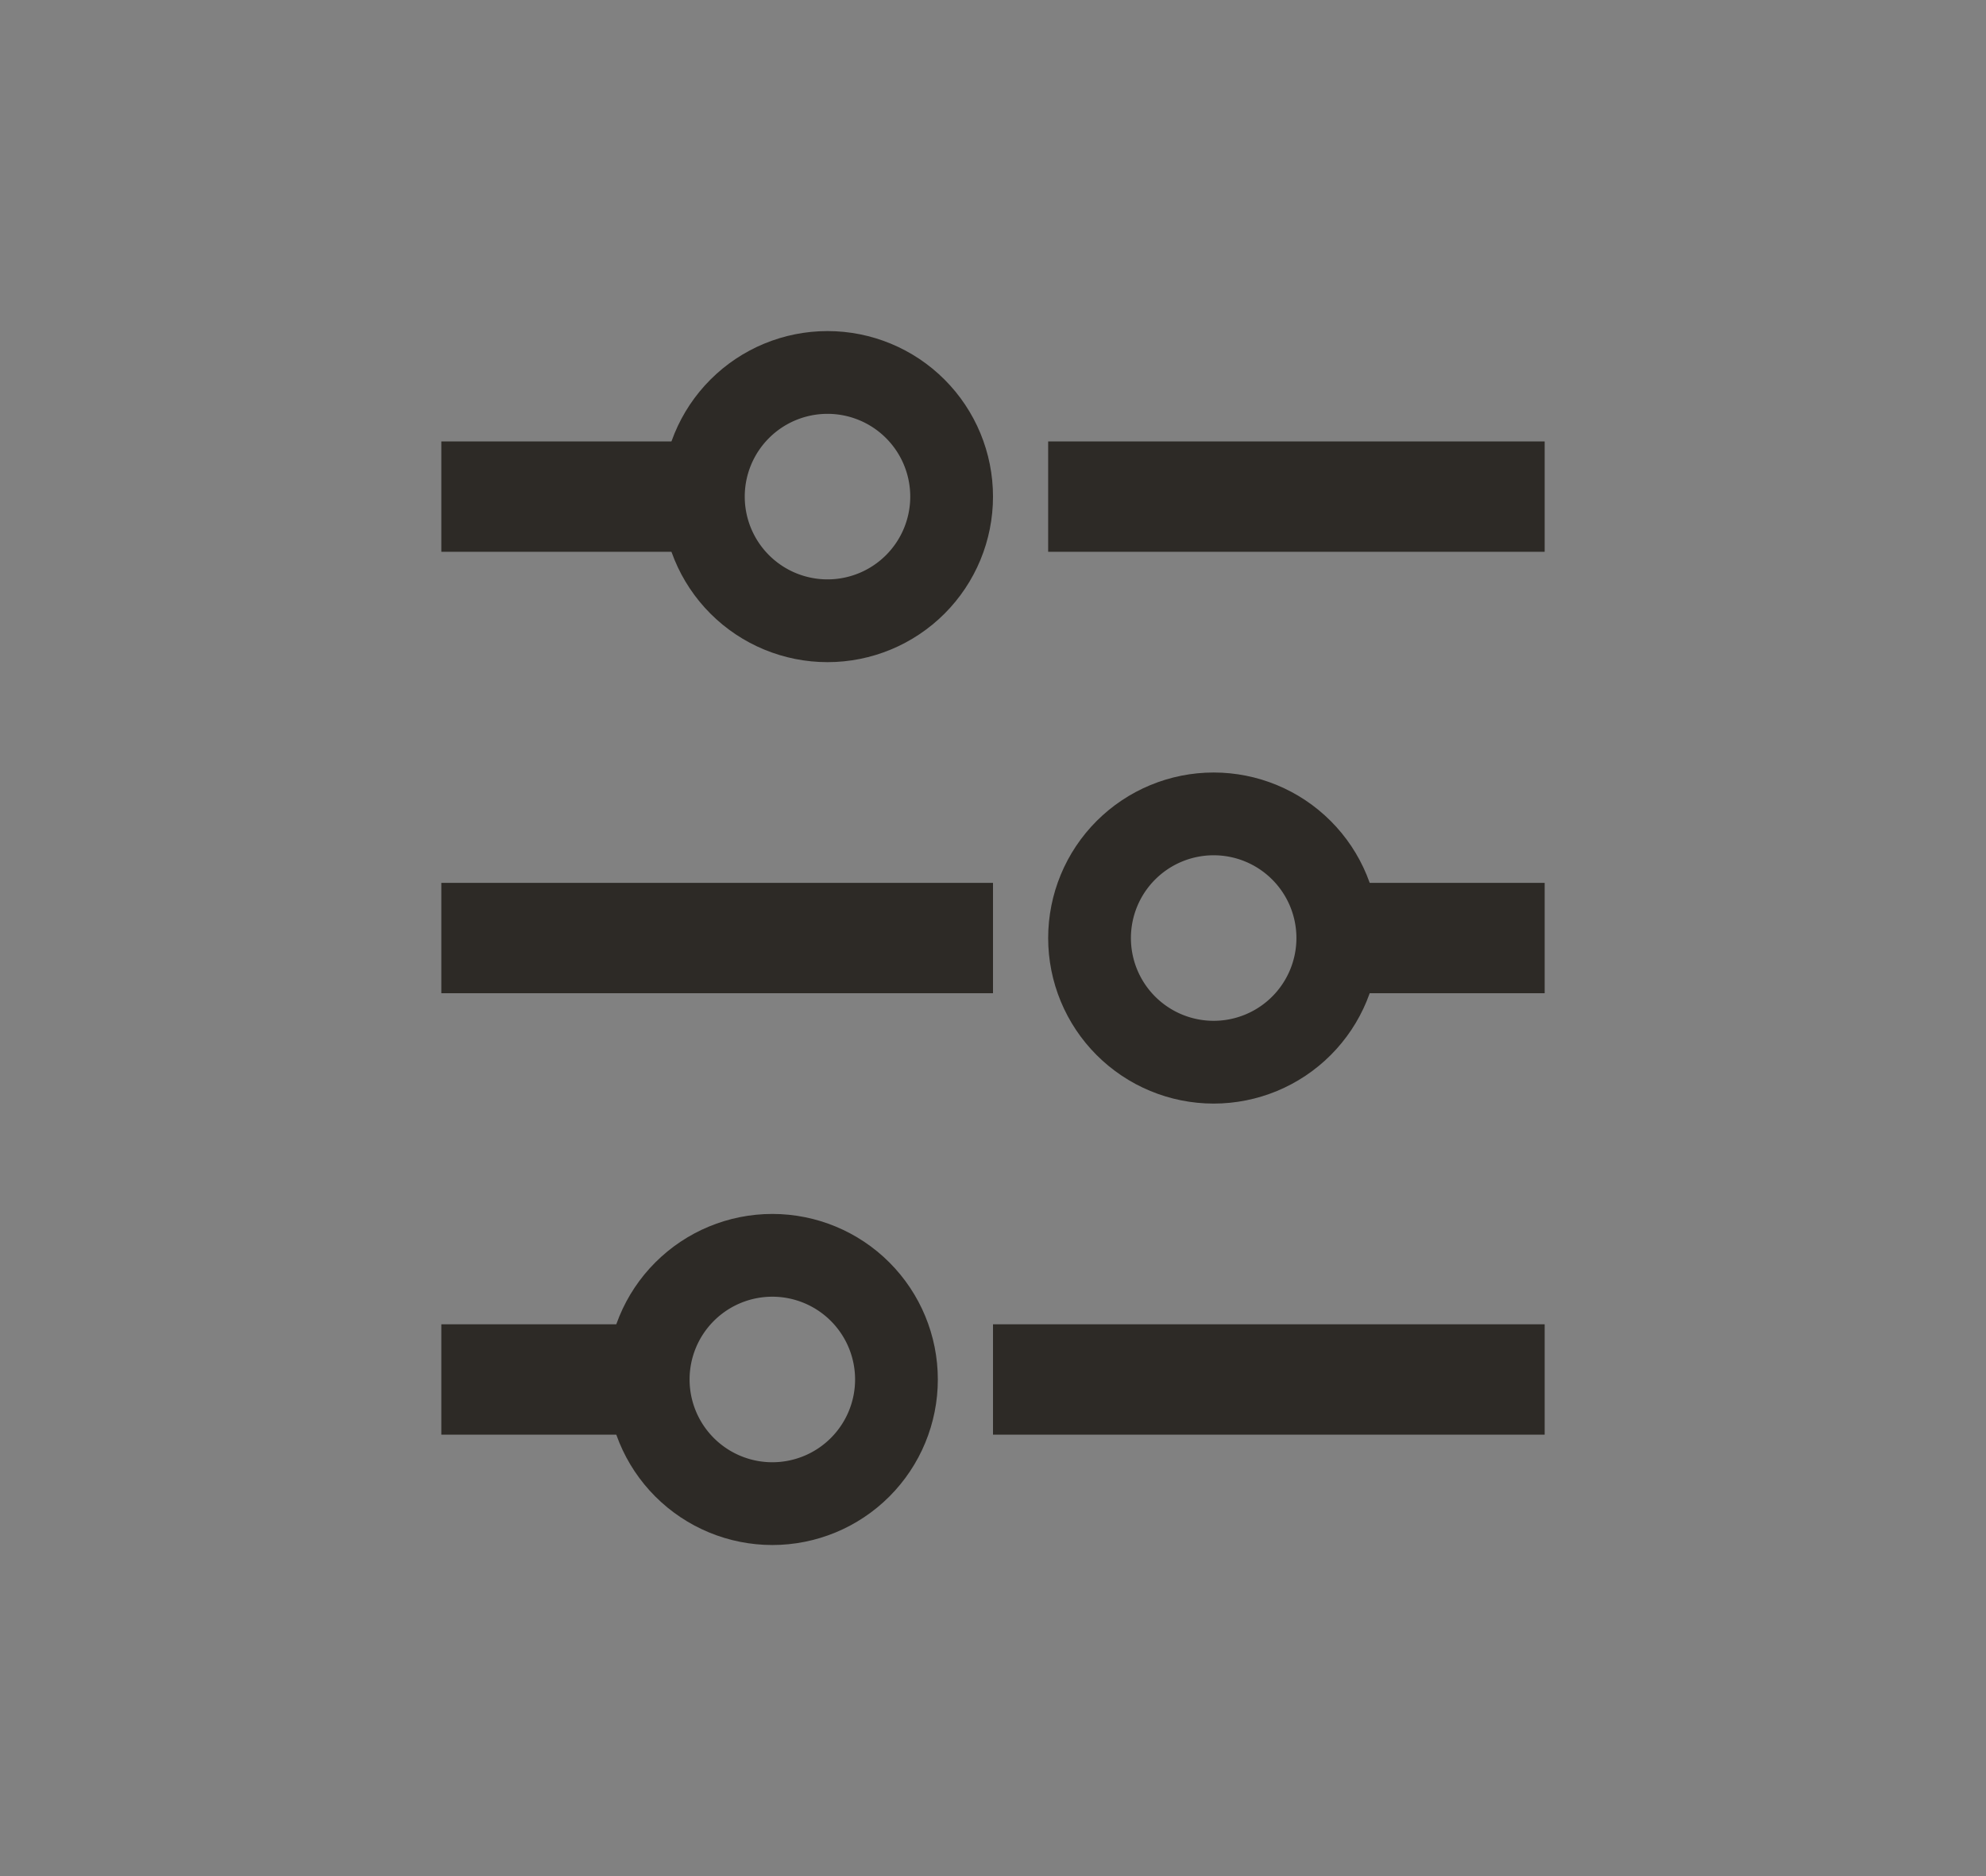
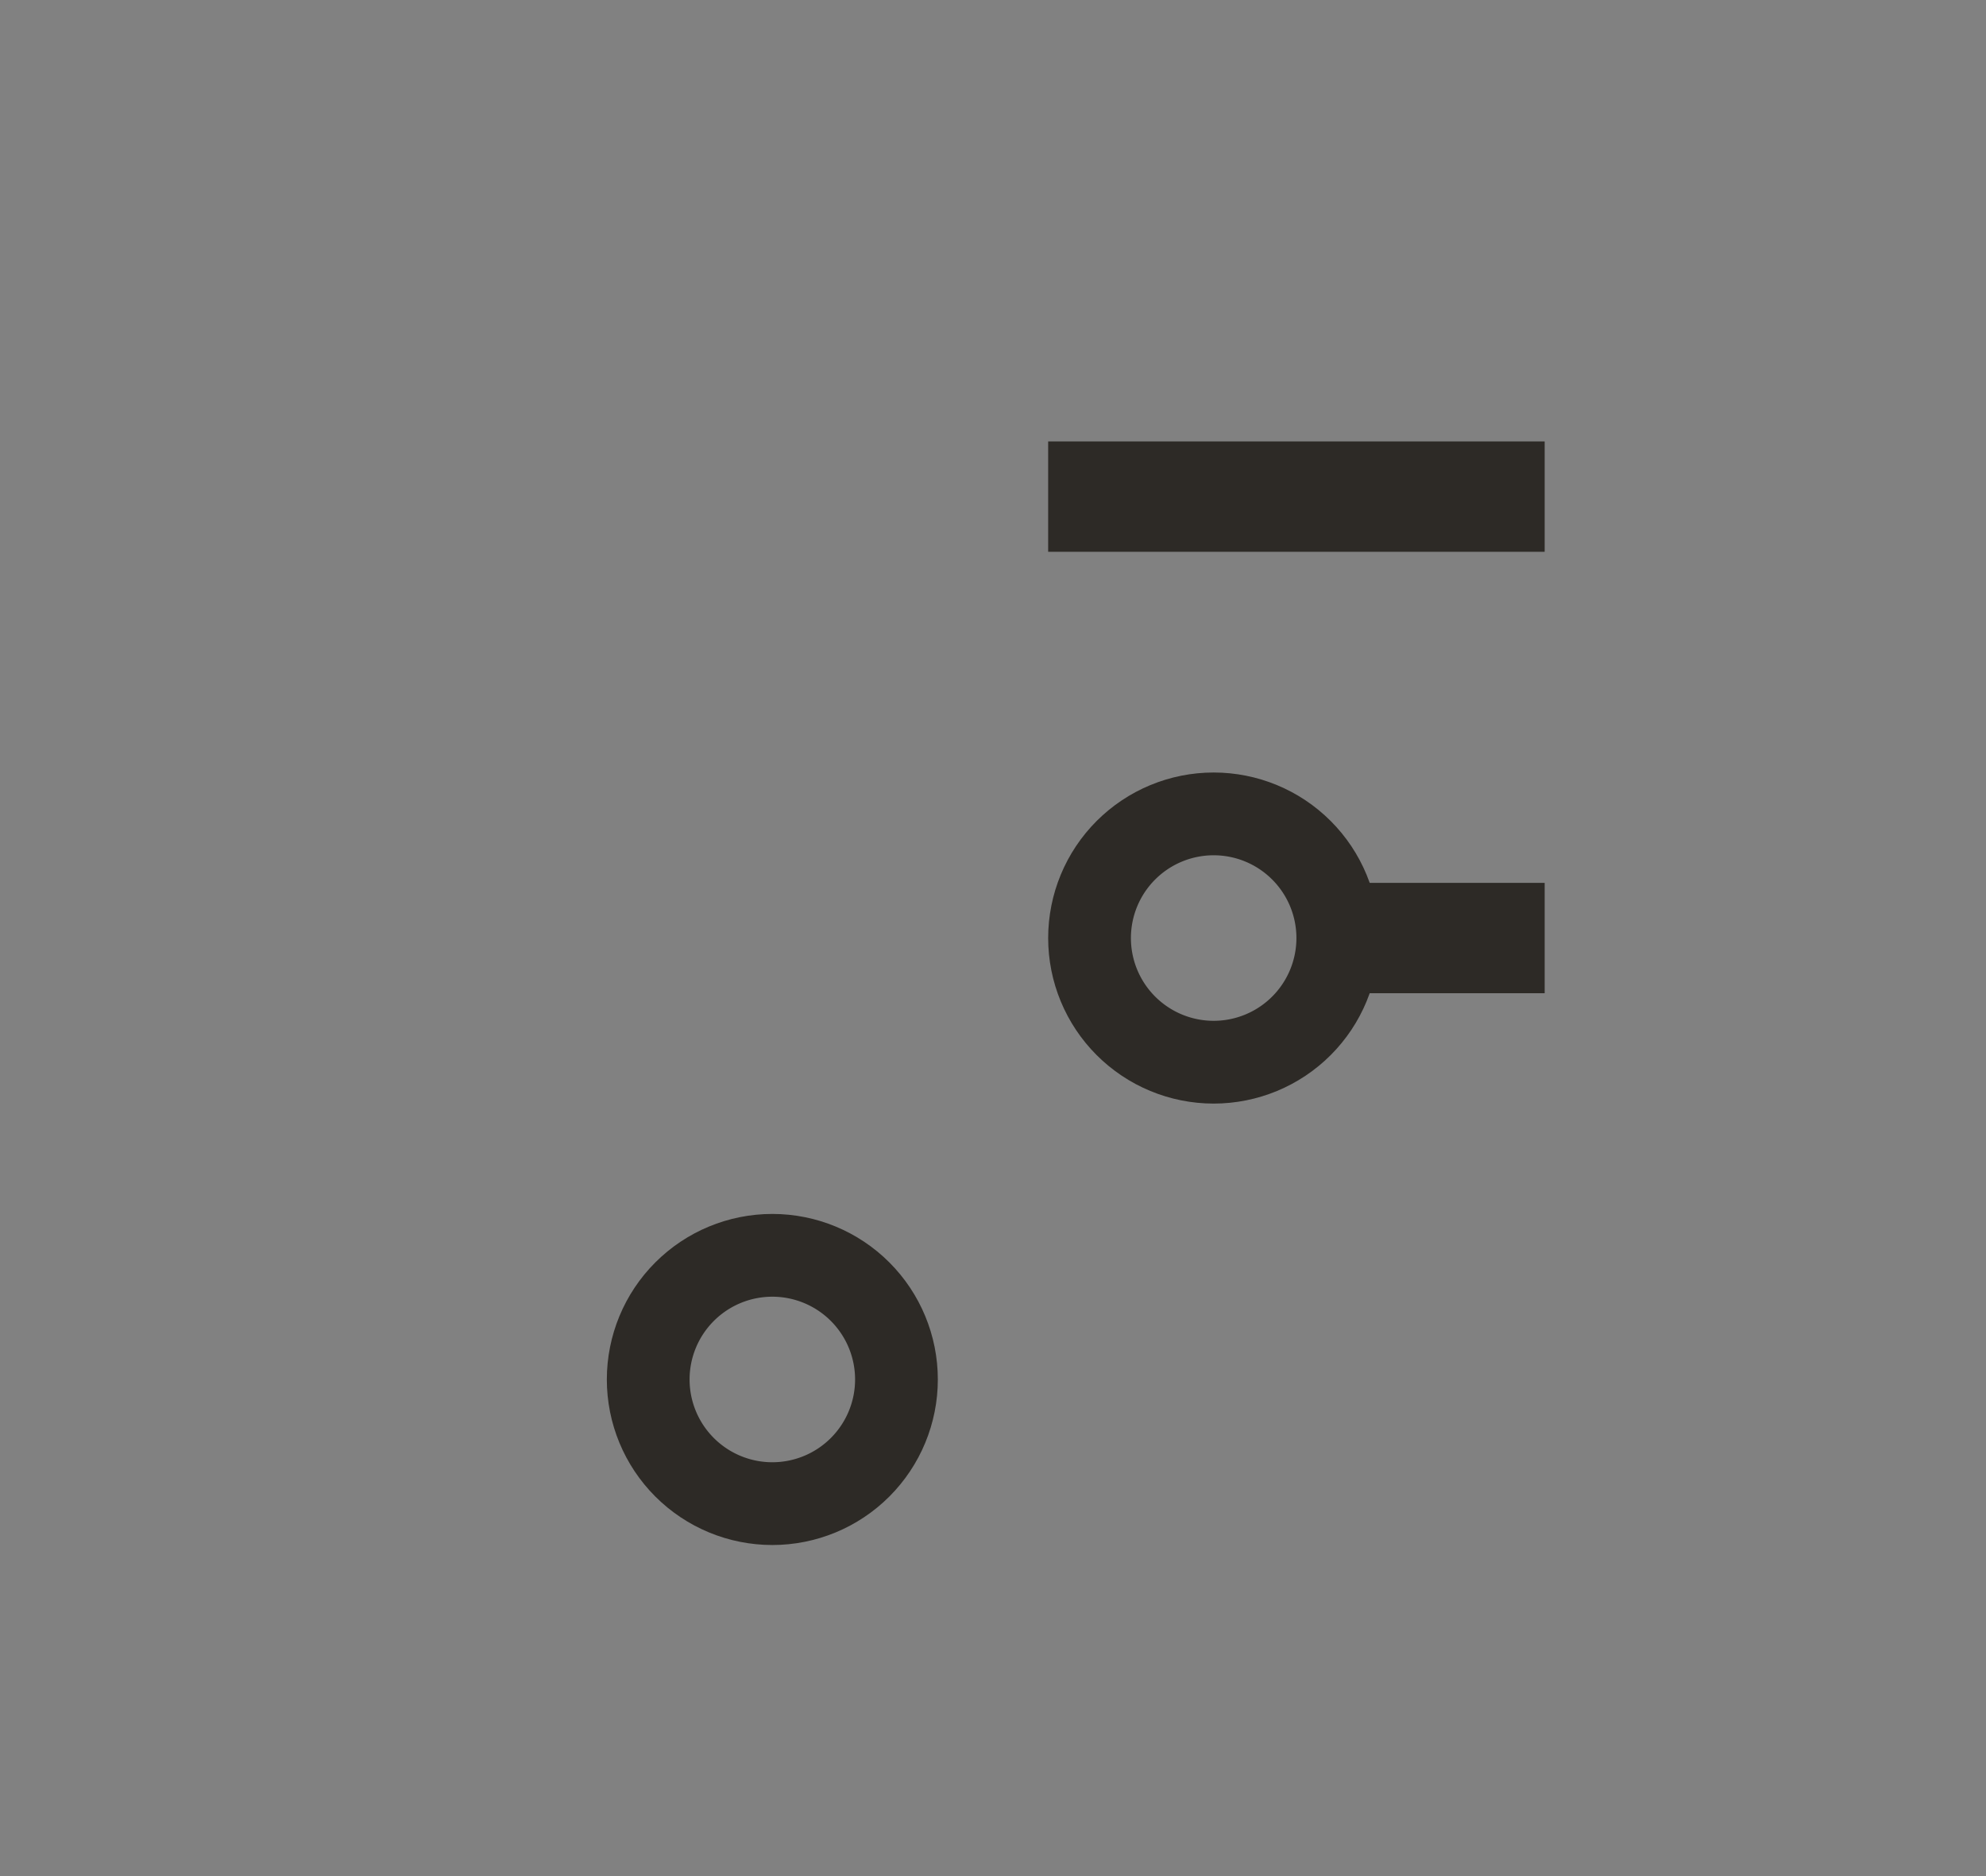
<svg xmlns="http://www.w3.org/2000/svg" width="36" height="34" viewBox="0 0 36 34">
  <rect x="0" y="0" width="36" height="34" fill="#808080" stroke="none" />
  <defs>
    <clipPath id="9ia3a">
-       <path fill="#fff" d="M12 9a3 3 0 1 1 6 0 3 3 0 0 1-6 0z" />
-     </clipPath>
+       </clipPath>
    <clipPath id="9ia3b">
      <path fill="#fff" d="M11 25a3 3 0 1 1 6 0 3 3 0 0 1-6 0z" />
    </clipPath>
    <clipPath id="9ia3c">
      <path fill="#fff" d="M19 17a3 3 0 1 1 6 0 3 3 0 0 1-6 0z" />
    </clipPath>
  </defs>
  <g>
    <g>
      <g opacity=".01">
        <path fill="#fff" d="M0 34V0h36v34z" />
      </g>
      <g>
-         <path fill="#2d2a26" d="M8 10V8h5v2z" />
-       </g>
+         </g>
      <g>
        <path fill="#2d2a26" d="M19 10V8h9v2z" />
      </g>
      <g>
-         <path fill="#2d2a26" d="M8 18v-2h10v2z" />
-       </g>
+         </g>
      <g>
        <path fill="#2d2a26" d="M24 18v-2h4v2z" />
      </g>
      <g>
-         <path fill="#2d2a26" d="M8 26v-2h4v2z" />
-       </g>
+         </g>
      <g>
-         <path fill="#2d2a26" d="M18 26v-2h10v2z" />
-       </g>
+         </g>
      <g>
        <path fill="none" stroke="#2d2a26" stroke-miterlimit="20" stroke-width="3" d="M12 9a3 3 0 1 1 6 0 3 3 0 0 1-6 0z" clip-path="url(&quot;#9ia3a&quot;)" />
      </g>
      <g>
        <path fill="none" stroke="#2d2a26" stroke-miterlimit="20" stroke-width="3" d="M11 25a3 3 0 1 1 6 0 3 3 0 0 1-6 0z" clip-path="url(&quot;#9ia3b&quot;)" />
      </g>
      <g>
        <path fill="none" stroke="#2d2a26" stroke-miterlimit="20" stroke-width="3" d="M19 17a3 3 0 1 1 6 0 3 3 0 0 1-6 0z" clip-path="url(&quot;#9ia3c&quot;)" />
      </g>
    </g>
  </g>
</svg>